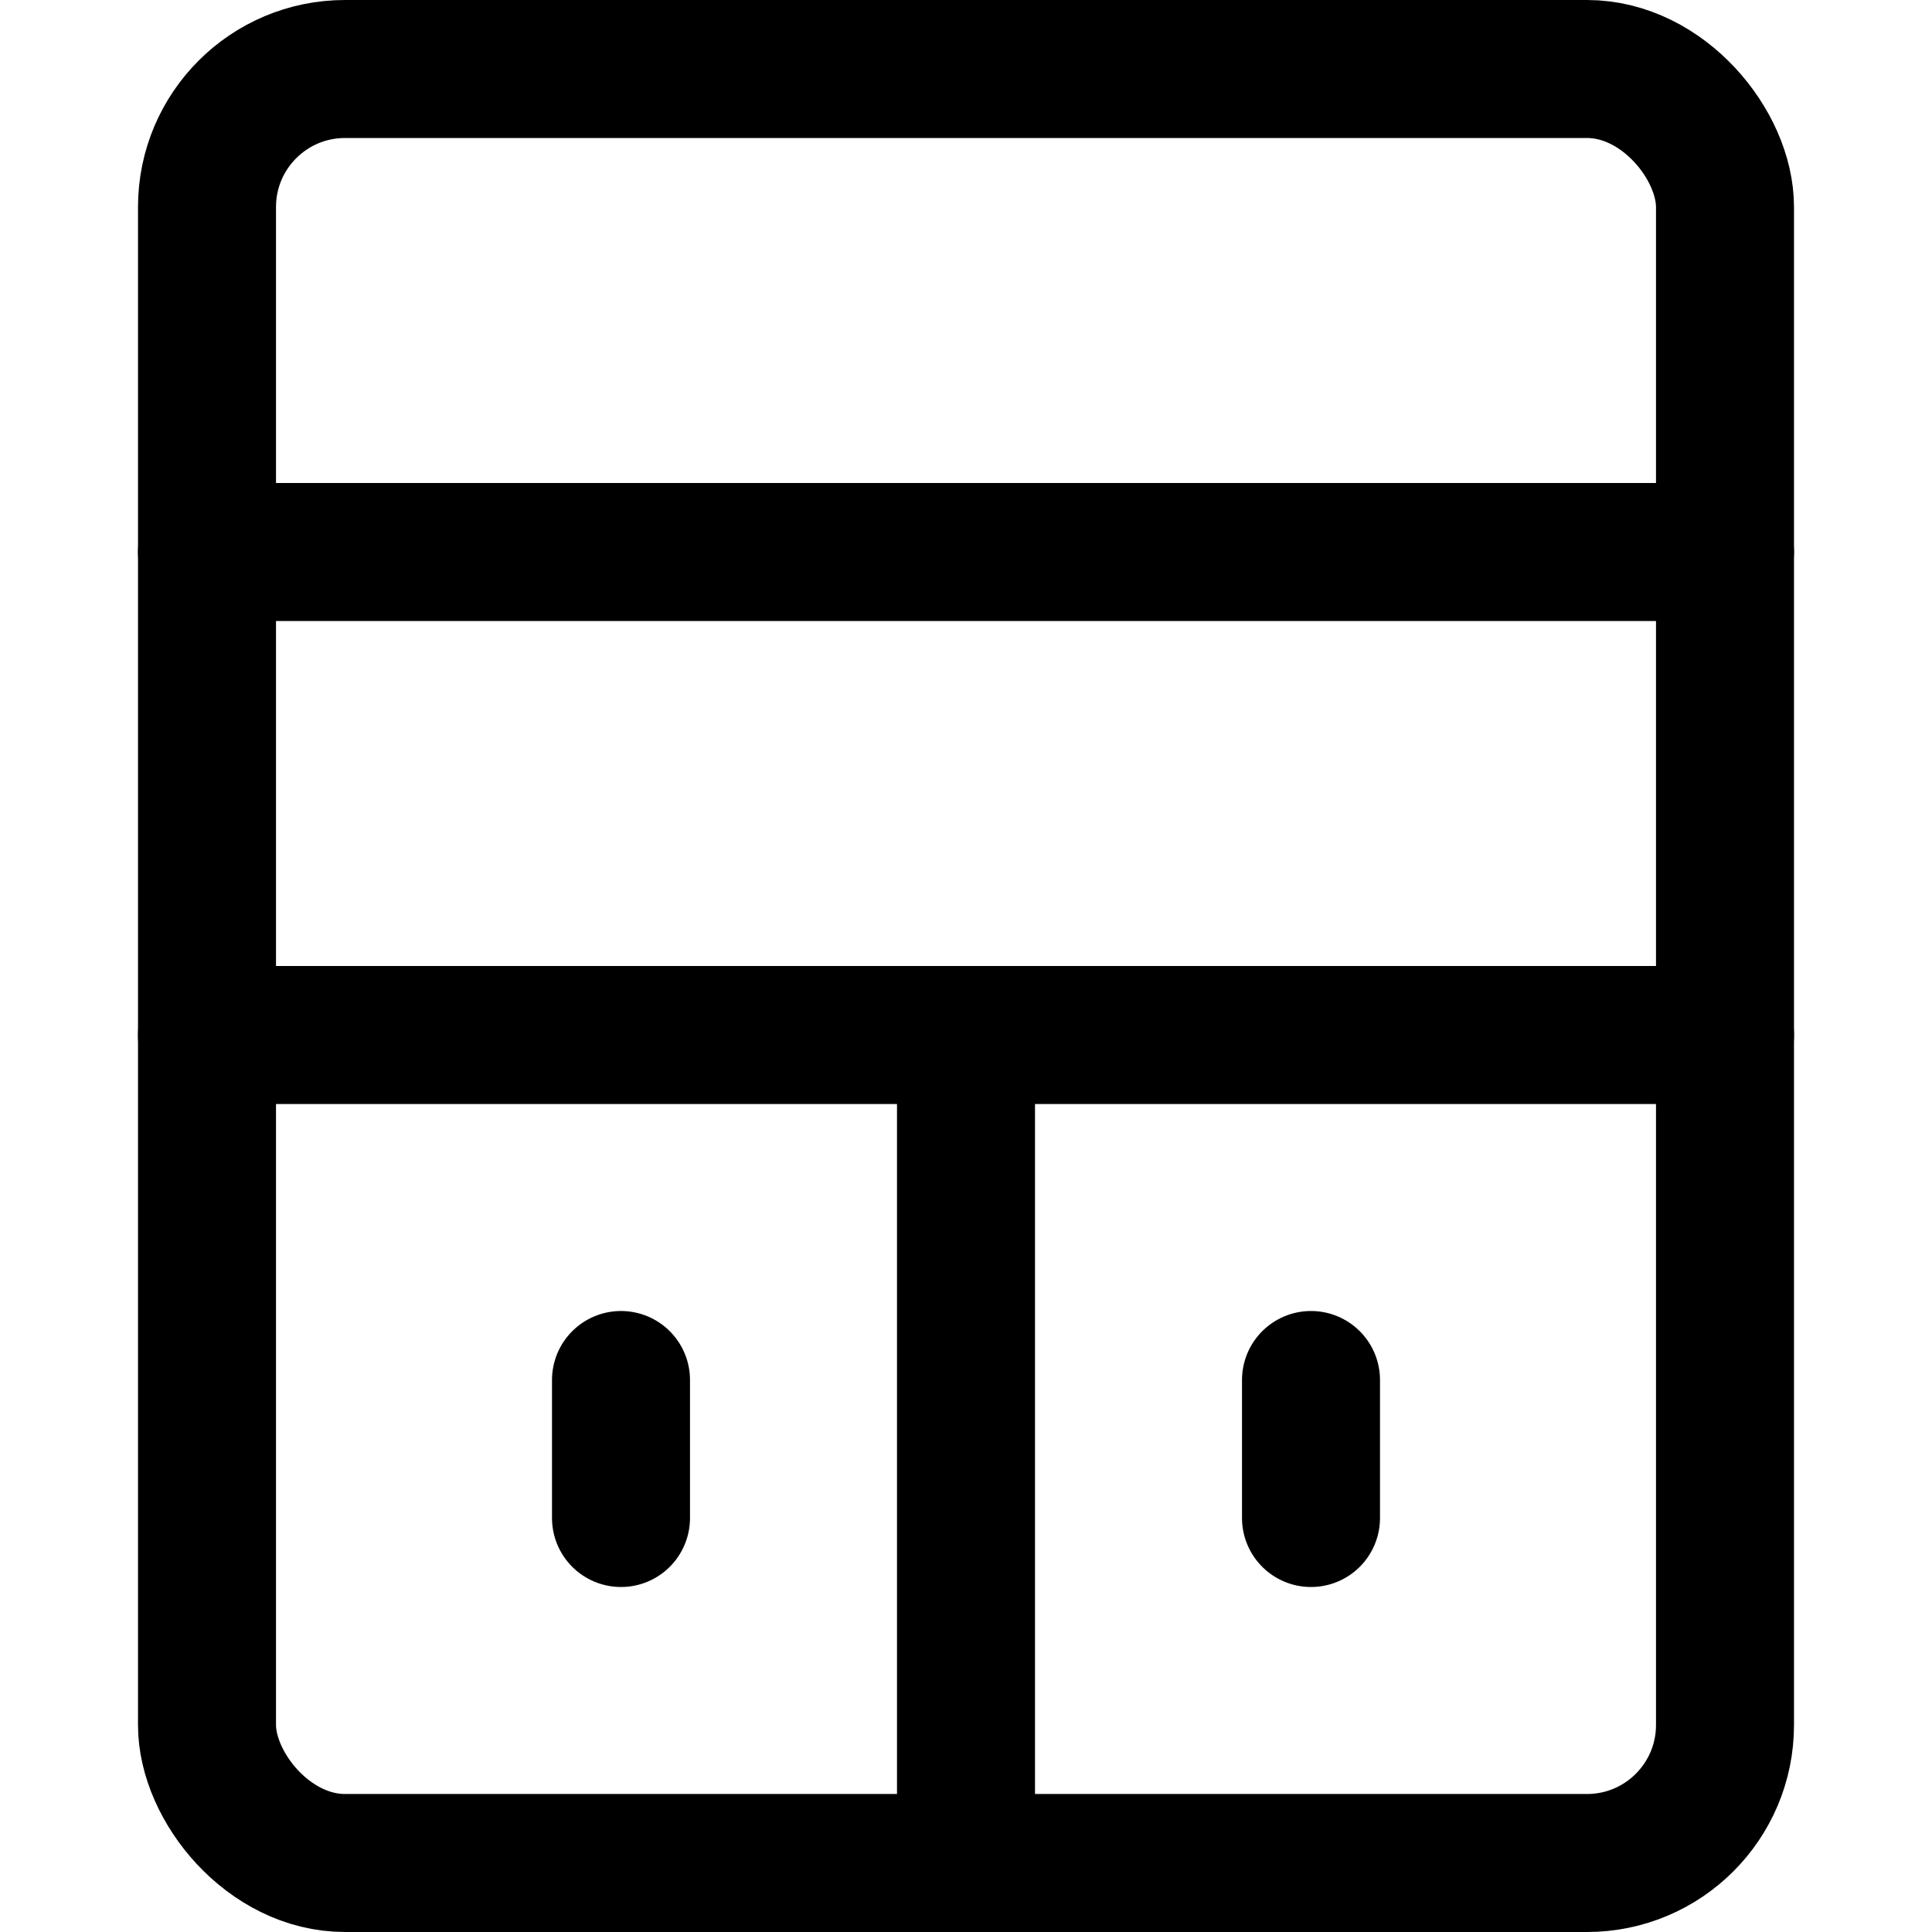
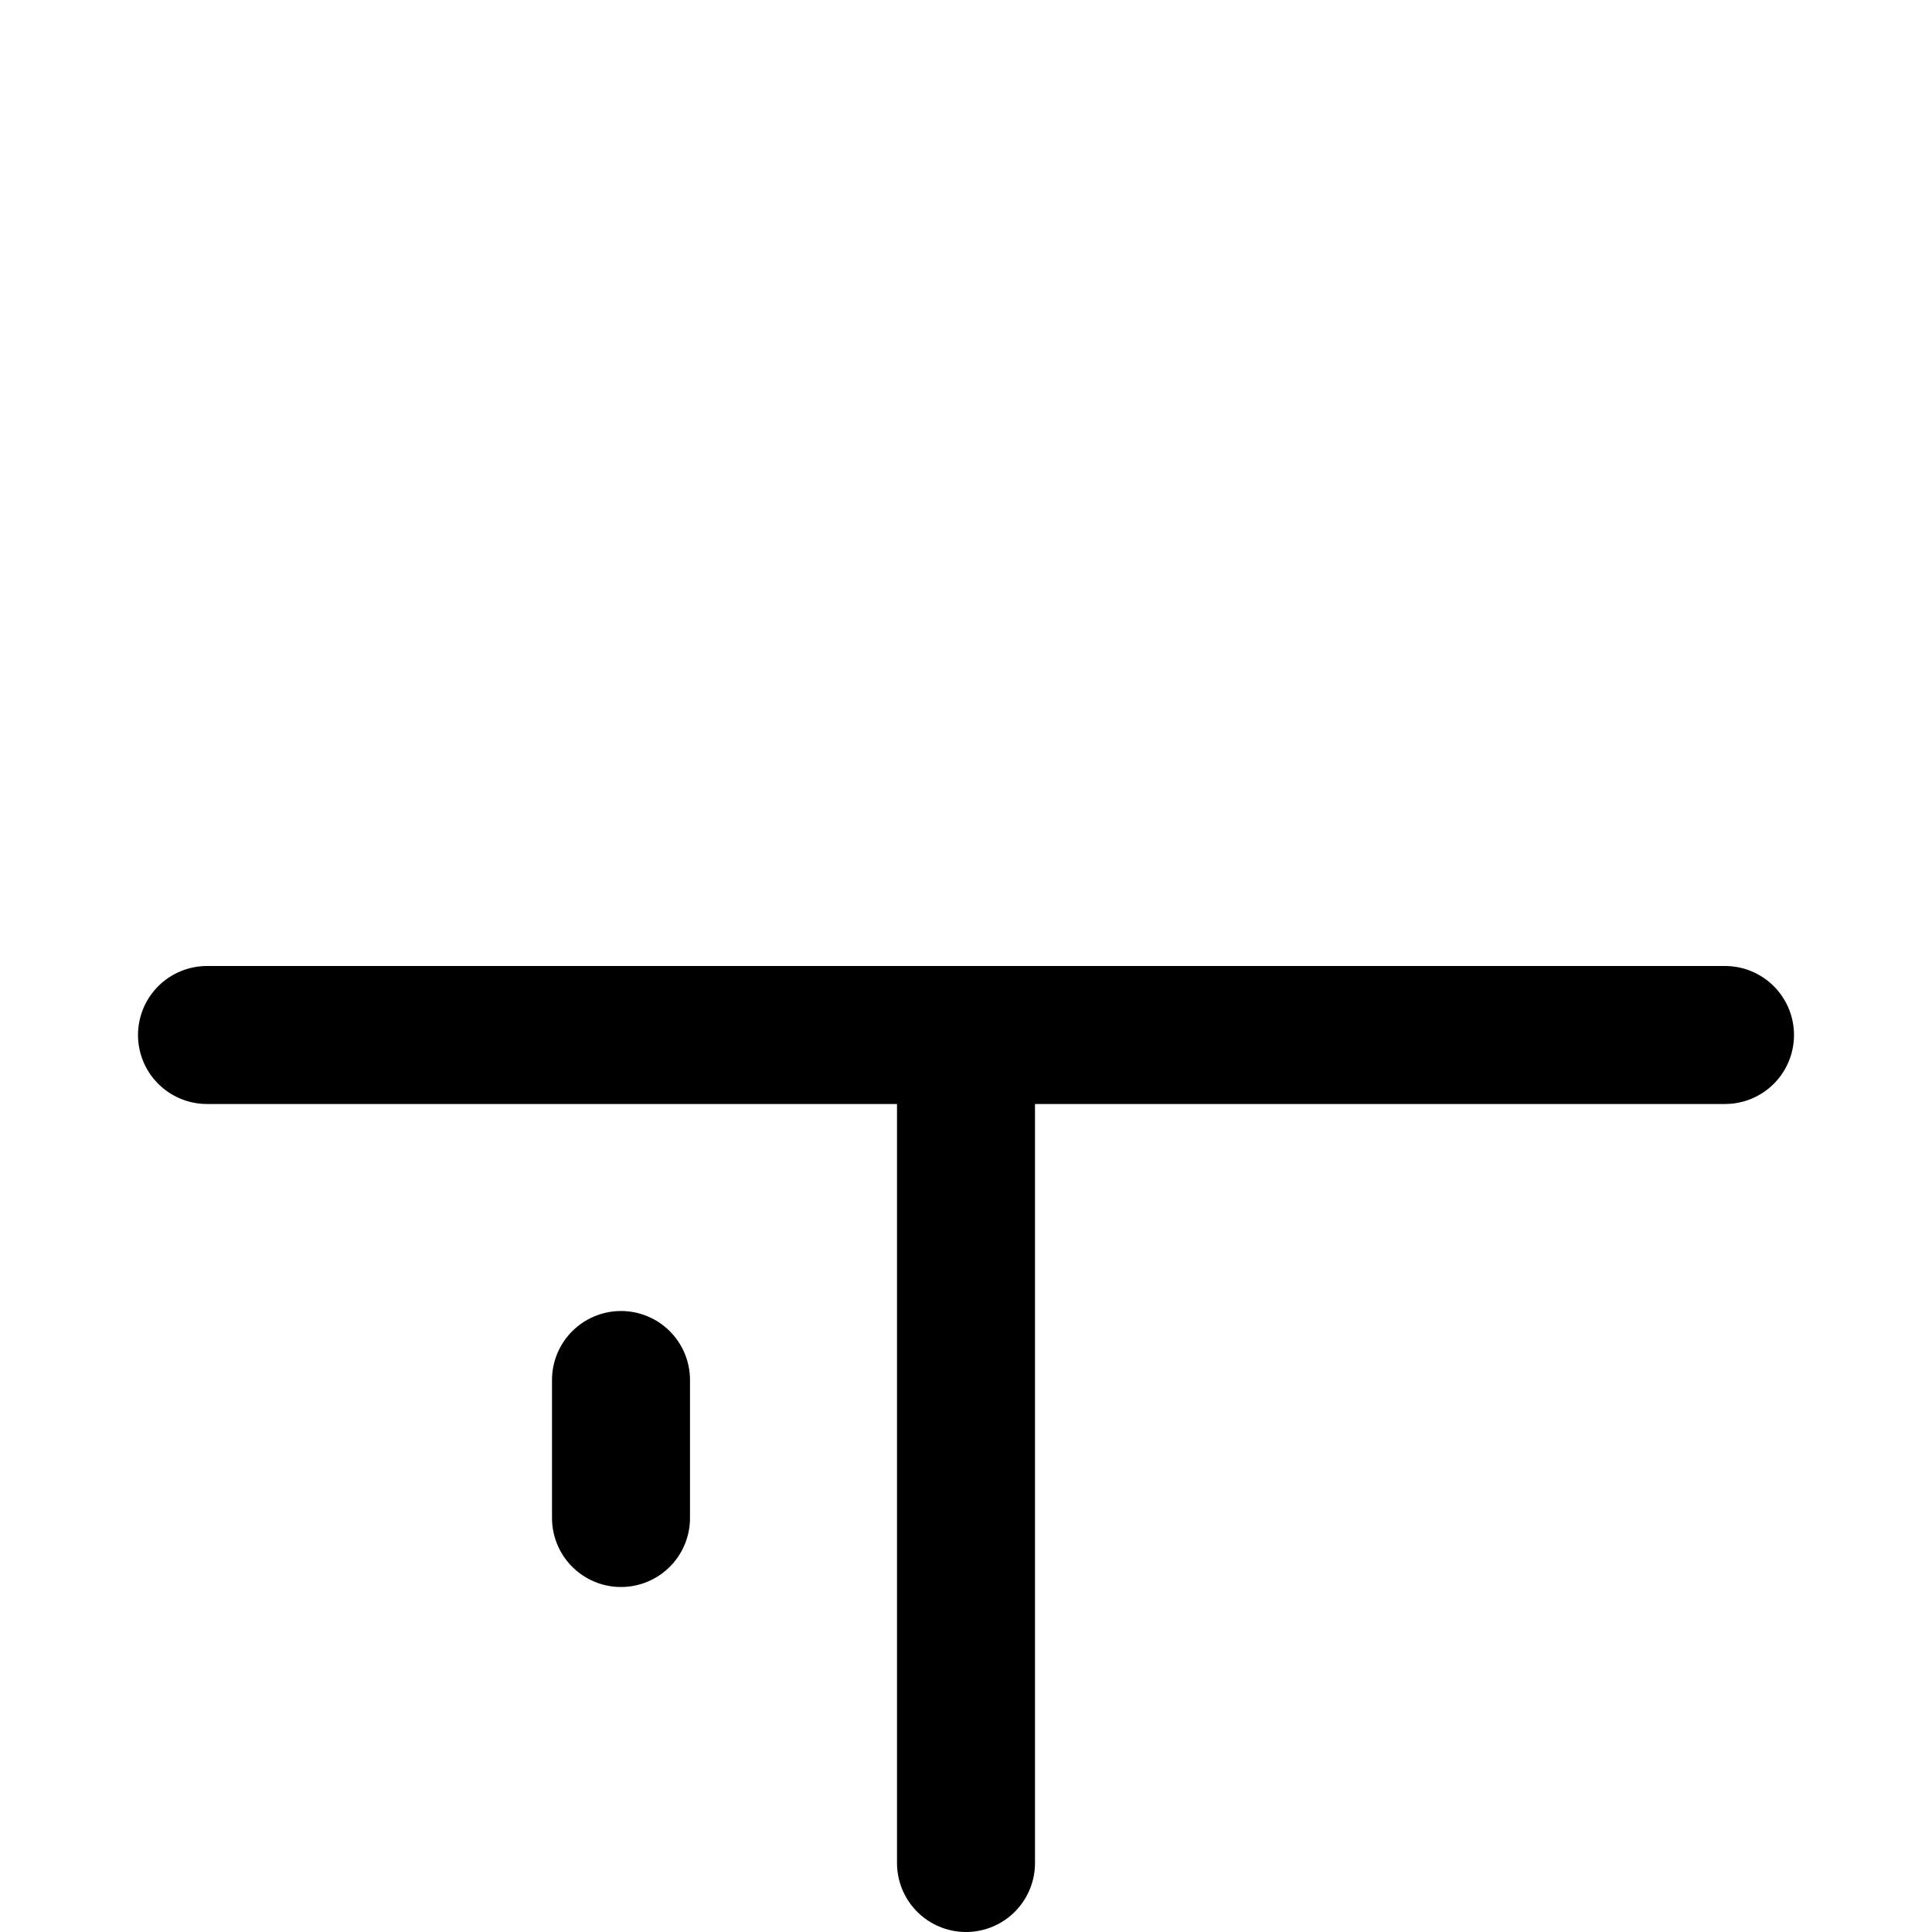
<svg xmlns="http://www.w3.org/2000/svg" viewBox="0 0 14 14">
  <g transform="matrix(1,0,0,1,0,0)">
    <g>
-       <rect x="1.5" y="0.5" width="11" height="13" rx="1" style="fill: none;stroke: #000000;stroke-linecap: round;stroke-linejoin: round" />
-       <line x1="1.5" y1="4" x2="12.5" y2="4" style="fill: none;stroke: #000000;stroke-linecap: round;stroke-linejoin: round" />
      <line x1="1.5" y1="7.5" x2="12.5" y2="7.5" style="fill: none;stroke: #000000;stroke-linecap: round;stroke-linejoin: round" />
      <line x1="7" y1="7.5" x2="7" y2="13.5" style="fill: none;stroke: #000000;stroke-linecap: round;stroke-linejoin: round" />
-       <line x1="9.5" y1="10" x2="9.5" y2="11" style="fill: none;stroke: #000000;stroke-linecap: round;stroke-linejoin: round" />
      <line x1="4.5" y1="10" x2="4.5" y2="11" style="fill: none;stroke: #000000;stroke-linecap: round;stroke-linejoin: round" />
    </g>
  </g>
</svg>